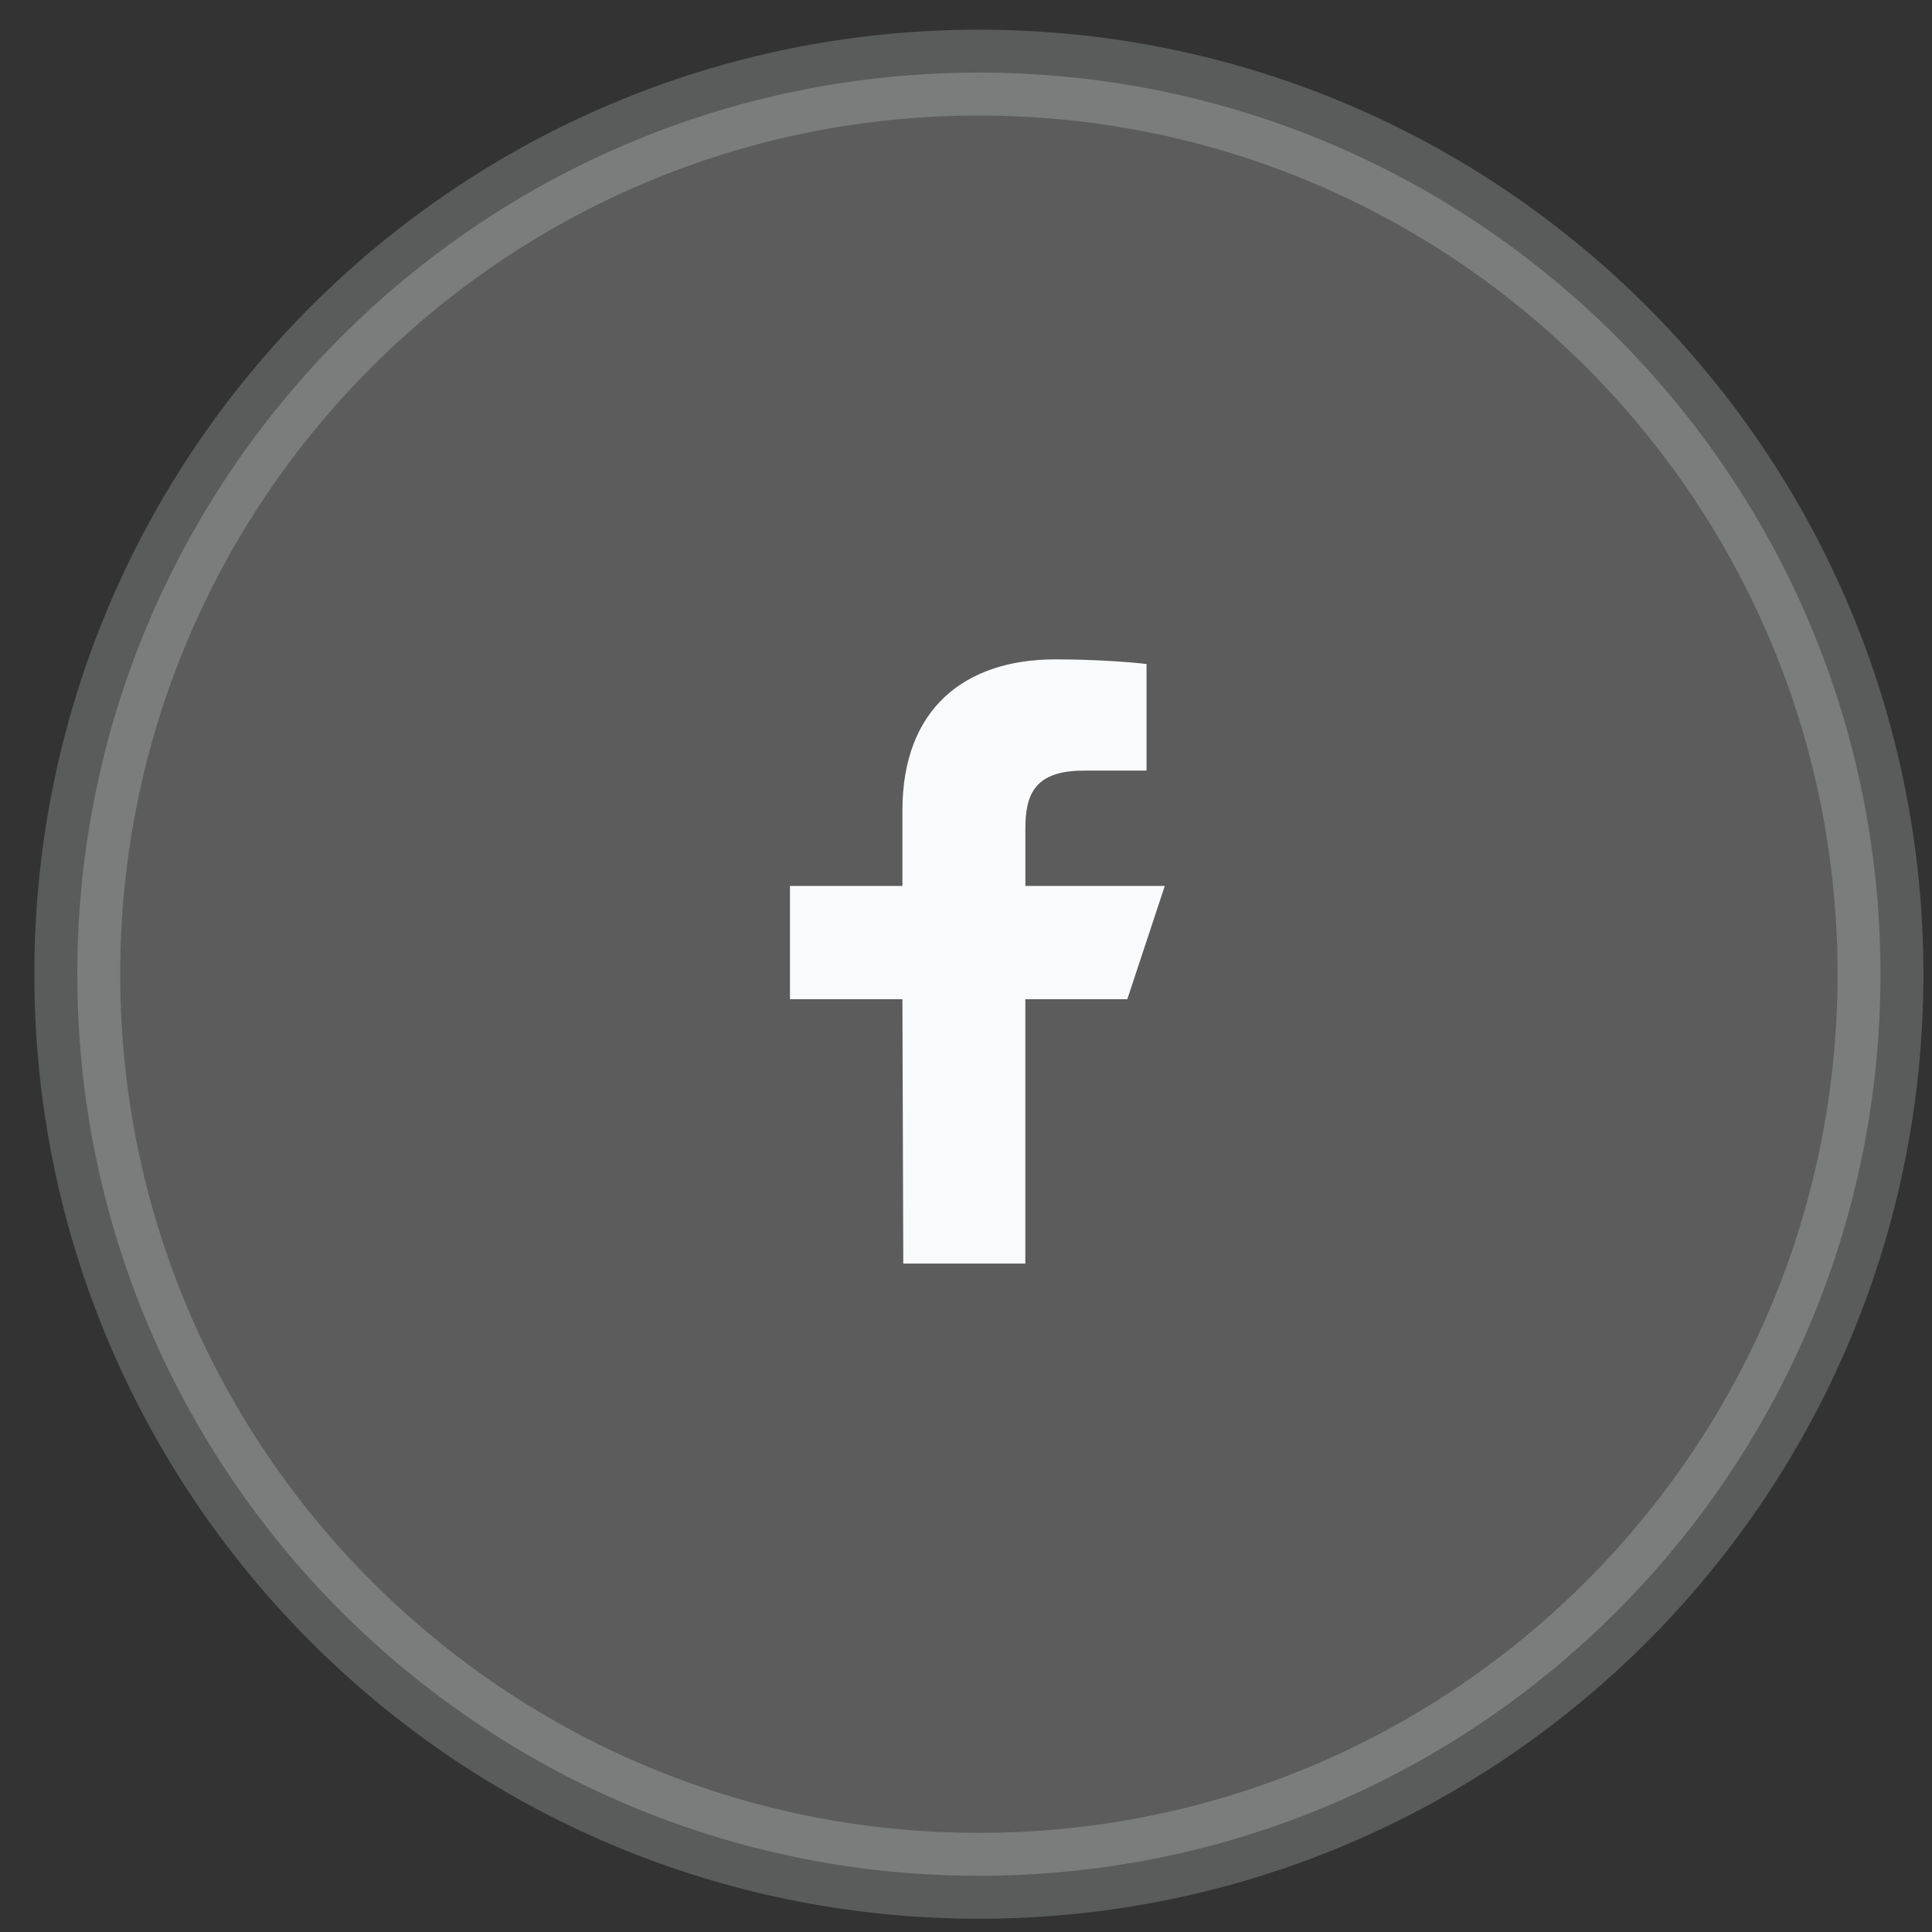
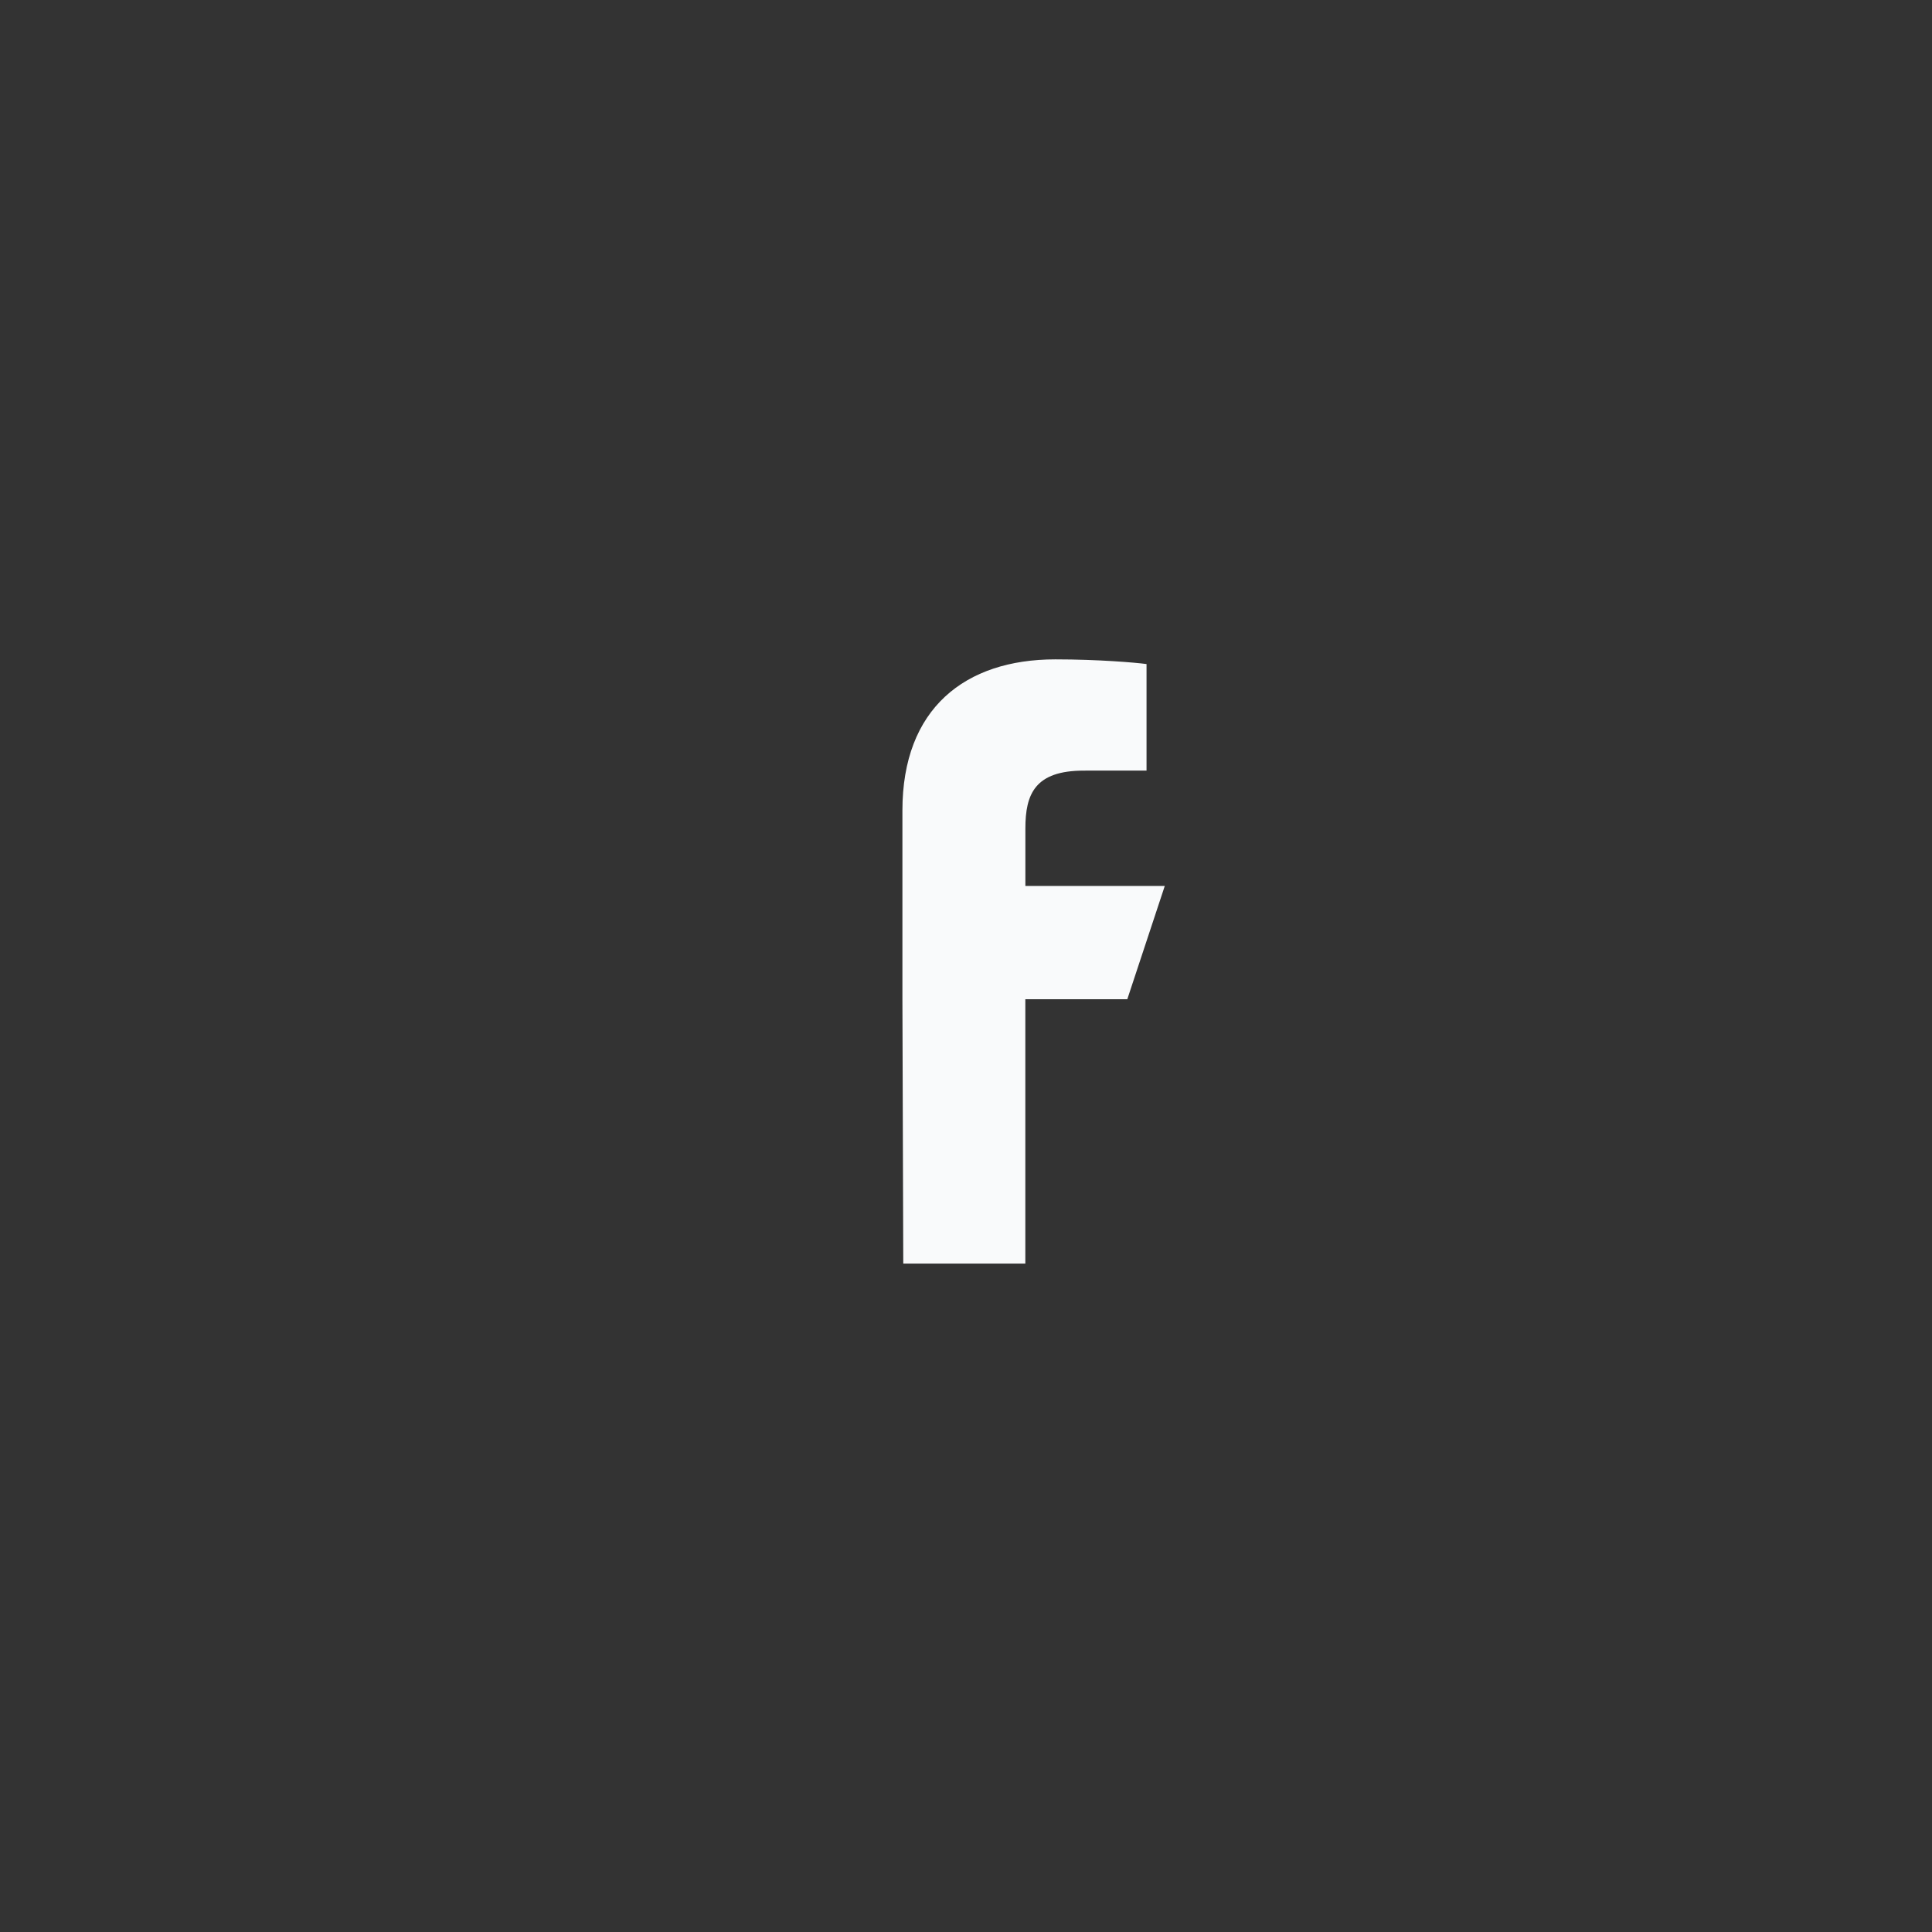
<svg xmlns="http://www.w3.org/2000/svg" width="45" height="45" viewBox="0 0 45 45" fill="none">
  <rect x="0" y="0" width="45" height="45" fill="#333333" stroke="none" />
-   <path opacity="0.2" d="M22.8 1.691C34.398 1.691 43.8 11.093 43.8 22.691C43.8 34.289 34.398 43.691 22.8 43.691C11.202 43.691 1.8 34.289 1.8 22.691C1.8 11.093 11.202 1.691 22.8 1.691Z" fill="white" stroke="#F9FAFB" stroke-width="2" />
-   <path d="M21.039 29.431L21.019 23.274H18.4V20.635H21.019V18.876C21.019 16.502 22.478 15.358 24.58 15.358C25.587 15.358 26.453 15.433 26.705 15.467V17.948L25.247 17.949C24.104 17.949 23.883 18.496 23.883 19.299V20.635H27.13L26.257 23.274H23.882V29.431H21.039Z" fill="#F9FAFB" />
+   <path d="M21.039 29.431L21.019 23.274V20.635H21.019V18.876C21.019 16.502 22.478 15.358 24.58 15.358C25.587 15.358 26.453 15.433 26.705 15.467V17.948L25.247 17.949C24.104 17.949 23.883 18.496 23.883 19.299V20.635H27.13L26.257 23.274H23.882V29.431H21.039Z" fill="#F9FAFB" />
</svg>